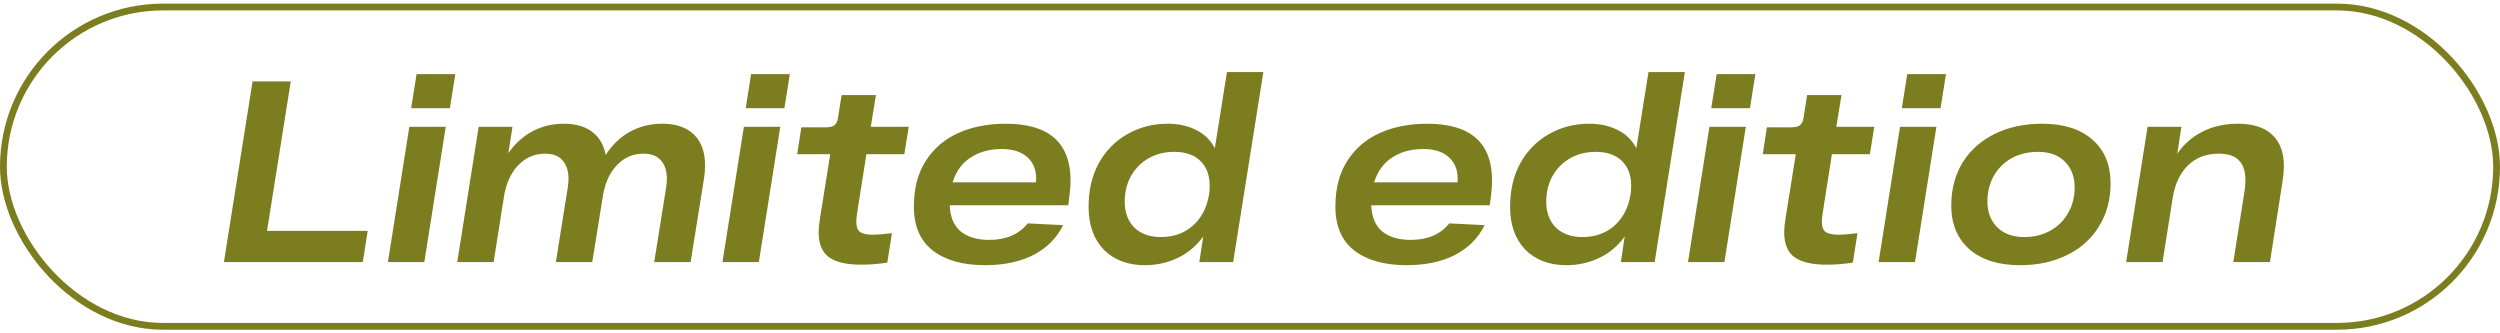
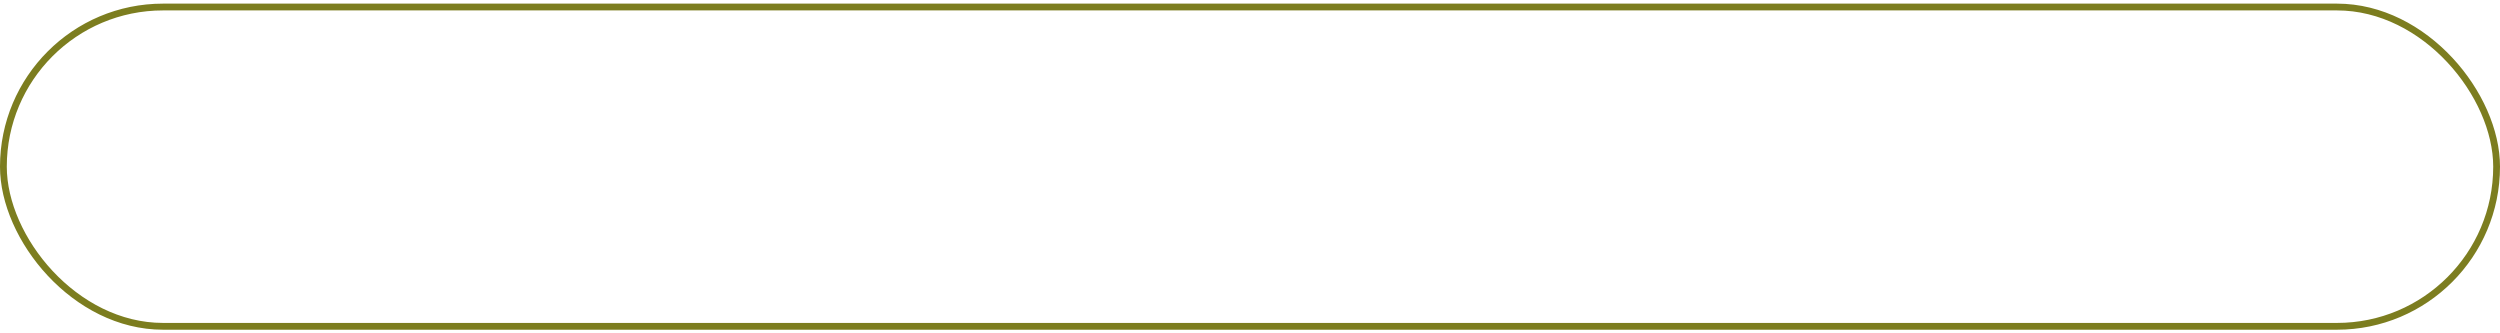
<svg xmlns="http://www.w3.org/2000/svg" width="315" height="42" viewBox="0 0 315 42" fill="none">
  <rect x="0.428" y="0.885" width="314.144" height="40.231" rx="20.116" stroke="#7C7D1F" stroke-width="0.856" />
-   <path d="M46.331 29.088L45.713 33.023H28.213L31.824 10.254H36.638L33.645 29.088H46.331ZM52.487 9.344H57.367L56.684 13.637H51.804L52.487 9.344ZM51.577 15.979H56.163L53.463 33.023H48.877L51.577 15.979ZM83.439 15.589C85.174 15.589 86.507 16.044 87.44 16.955C88.372 17.866 88.838 19.167 88.838 20.858C88.838 21.422 88.795 21.964 88.708 22.485L87.017 33.023H82.431L83.927 23.656C83.992 23.265 84.024 22.897 84.024 22.55C84.024 21.552 83.775 20.771 83.276 20.208C82.778 19.644 82.04 19.362 81.064 19.362C79.807 19.362 78.733 19.807 77.844 20.696C76.955 21.563 76.348 22.777 76.023 24.339L74.624 33.023H70.038L71.534 23.656C71.599 23.265 71.632 22.897 71.632 22.55C71.632 21.552 71.382 20.771 70.883 20.208C70.406 19.644 69.669 19.362 68.672 19.362C67.371 19.362 66.254 19.839 65.321 20.793C64.389 21.747 63.782 23.07 63.5 24.762L62.199 33.023H57.612L60.312 15.979H64.573L64.053 19.297C64.898 18.083 65.918 17.161 67.11 16.532C68.303 15.903 69.615 15.589 71.046 15.589C72.521 15.589 73.702 15.925 74.591 16.597C75.502 17.269 76.077 18.245 76.316 19.525C77.139 18.245 78.159 17.269 79.373 16.597C80.609 15.925 81.964 15.589 83.439 15.589ZM94.639 9.344H99.519L98.835 13.637H93.956L94.639 9.344ZM93.729 15.979H98.315L95.615 33.023H91.029L93.729 15.979ZM107.994 26.876C107.929 27.288 107.896 27.646 107.896 27.949C107.896 28.556 108.048 28.979 108.351 29.218C108.677 29.456 109.241 29.576 110.043 29.576C110.52 29.576 111.301 29.511 112.385 29.38L111.799 33.089C110.693 33.262 109.598 33.349 108.514 33.349C106.671 33.349 105.316 33.034 104.448 32.405C103.581 31.777 103.147 30.725 103.147 29.25C103.147 28.817 103.201 28.253 103.31 27.559L104.611 19.427H100.447L100.968 16.044H104.025C104.524 16.044 104.893 15.957 105.131 15.784C105.37 15.589 105.522 15.274 105.587 14.841L106.042 11.978H110.368L109.718 15.979H114.499L113.946 19.427H109.165L107.994 26.876ZM126.728 15.589C132.171 15.589 134.892 17.985 134.892 22.777C134.892 23.428 134.816 24.285 134.665 25.347L134.6 25.867H119.67C119.713 27.32 120.168 28.415 121.036 29.153C121.925 29.868 123.128 30.226 124.646 30.226C126.771 30.226 128.387 29.532 129.493 28.144L133.949 28.372C133.168 29.977 131.932 31.224 130.241 32.113C128.55 32.98 126.511 33.414 124.126 33.414C121.328 33.414 119.127 32.796 117.523 31.56C115.94 30.324 115.148 28.48 115.148 26.03C115.148 23.753 115.647 21.834 116.645 20.273C117.642 18.712 119.008 17.541 120.743 16.76C122.478 15.979 124.473 15.589 126.728 15.589ZM126.208 18.776C124.69 18.776 123.389 19.134 122.304 19.85C121.22 20.544 120.461 21.585 120.027 22.973H130.534C130.642 21.672 130.317 20.652 129.558 19.915C128.799 19.156 127.682 18.776 126.208 18.776ZM159.182 9.083L155.377 33.023H151.116L151.603 29.803C150.736 30.996 149.663 31.896 148.383 32.503C147.104 33.11 145.727 33.414 144.252 33.414C142.105 33.414 140.382 32.763 139.08 31.462C137.801 30.139 137.161 28.34 137.161 26.063C137.161 23.959 137.595 22.116 138.462 20.533C139.352 18.95 140.555 17.736 142.073 16.89C143.591 16.023 145.271 15.589 147.115 15.589C148.481 15.589 149.673 15.849 150.693 16.369C151.734 16.868 152.525 17.638 153.067 18.679L154.596 9.083H159.182ZM146.269 29.868C147.874 29.868 149.218 29.391 150.302 28.437C151.387 27.461 152.059 26.182 152.319 24.599L152.384 24.176C152.406 24.003 152.417 23.742 152.417 23.395C152.417 22.073 152.026 21.032 151.246 20.273C150.465 19.514 149.37 19.134 147.96 19.134C146.746 19.134 145.662 19.405 144.708 19.948C143.775 20.49 143.038 21.238 142.496 22.192C141.975 23.146 141.715 24.219 141.715 25.412C141.715 26.756 142.116 27.841 142.919 28.665C143.743 29.467 144.859 29.868 146.269 29.868ZM179.839 15.589C185.282 15.589 188.003 17.985 188.003 22.777C188.003 23.428 187.927 24.285 187.775 25.347L187.71 25.867H172.78C172.824 27.32 173.279 28.415 174.147 29.153C175.036 29.868 176.239 30.226 177.757 30.226C179.882 30.226 181.498 29.532 182.604 28.144L187.06 28.372C186.279 29.977 185.043 31.224 183.352 32.113C181.66 32.98 179.622 33.414 177.237 33.414C174.439 33.414 172.238 32.796 170.634 31.56C169.051 30.324 168.259 28.48 168.259 26.03C168.259 23.753 168.758 21.834 169.755 20.273C170.753 18.712 172.119 17.541 173.854 16.76C175.589 15.979 177.584 15.589 179.839 15.589ZM179.318 18.776C177.8 18.776 176.499 19.134 175.415 19.85C174.331 20.544 173.572 21.585 173.138 22.973H183.644C183.753 21.672 183.428 20.652 182.669 19.915C181.91 19.156 180.793 18.776 179.318 18.776ZM212.293 9.083L208.487 33.023H204.226L204.714 29.803C203.847 30.996 202.773 31.896 201.494 32.503C200.215 33.11 198.838 33.414 197.363 33.414C195.216 33.414 193.492 32.763 192.191 31.462C190.912 30.139 190.272 28.34 190.272 26.063C190.272 23.959 190.706 22.116 191.573 20.533C192.462 18.95 193.666 17.736 195.184 16.89C196.702 16.023 198.382 15.589 200.225 15.589C201.592 15.589 202.784 15.849 203.803 16.369C204.844 16.868 205.636 17.638 206.178 18.679L207.707 9.083H212.293ZM199.38 29.868C200.984 29.868 202.329 29.391 203.413 28.437C204.497 27.461 205.17 26.182 205.43 24.599L205.495 24.176C205.517 24.003 205.527 23.742 205.527 23.395C205.527 22.073 205.137 21.032 204.356 20.273C203.576 19.514 202.481 19.134 201.071 19.134C199.857 19.134 198.773 19.405 197.818 19.948C196.886 20.49 196.149 21.238 195.607 22.192C195.086 23.146 194.826 24.219 194.826 25.412C194.826 26.756 195.227 27.841 196.029 28.665C196.853 29.467 197.97 29.868 199.38 29.868ZM216.299 9.344H221.178L220.495 13.637H215.616L216.299 9.344ZM215.388 15.979H219.974L217.275 33.023H212.688L215.388 15.979ZM229.653 26.876C229.588 27.288 229.555 27.646 229.555 27.949C229.555 28.556 229.707 28.979 230.011 29.218C230.336 29.456 230.9 29.576 231.702 29.576C232.179 29.576 232.96 29.511 234.044 29.38L233.459 33.089C232.353 33.262 231.258 33.349 230.173 33.349C228.33 33.349 226.975 33.034 226.107 32.405C225.24 31.777 224.806 30.725 224.806 29.25C224.806 28.817 224.861 28.253 224.969 27.559L226.27 19.427H222.107L222.627 16.044H225.685C226.183 16.044 226.552 15.957 226.79 15.784C227.029 15.589 227.181 15.274 227.246 14.841L227.701 11.978H232.027L231.377 15.979H236.158L235.605 19.427H230.824L229.653 26.876ZM240.313 9.344H245.192L244.509 13.637H239.63L240.313 9.344ZM239.402 15.979H243.988L241.289 33.023H236.702L239.402 15.979ZM245.861 25.9C245.861 23.84 246.338 22.029 247.292 20.468C248.268 18.907 249.623 17.703 251.358 16.857C253.092 16.012 255.077 15.589 257.31 15.589C259.999 15.589 262.102 16.25 263.62 17.573C265.16 18.896 265.93 20.739 265.93 23.103C265.93 25.163 265.442 26.973 264.466 28.535C263.512 30.096 262.168 31.299 260.433 32.145C258.72 32.991 256.746 33.414 254.513 33.414C251.824 33.414 249.71 32.752 248.17 31.43C246.63 30.085 245.861 28.242 245.861 25.9ZM250.414 25.38C250.414 26.724 250.826 27.808 251.65 28.632C252.474 29.456 253.613 29.868 255.066 29.868C256.302 29.868 257.397 29.597 258.351 29.055C259.327 28.513 260.075 27.765 260.595 26.811C261.137 25.857 261.409 24.794 261.409 23.623C261.409 22.279 260.997 21.194 260.173 20.37C259.37 19.546 258.243 19.134 256.79 19.134C255.532 19.134 254.415 19.405 253.439 19.948C252.485 20.49 251.737 21.238 251.195 22.192C250.675 23.146 250.414 24.209 250.414 25.38ZM281.947 15.589C283.855 15.589 285.297 16.044 286.273 16.955C287.271 17.866 287.77 19.199 287.77 20.956C287.77 21.476 287.715 22.094 287.607 22.81L286.013 33.023H281.394L282.793 24.209C282.88 23.71 282.923 23.211 282.923 22.712C282.923 21.606 282.652 20.771 282.11 20.208C281.568 19.644 280.722 19.362 279.573 19.362C277.99 19.362 276.699 19.85 275.702 20.826C274.704 21.802 274.065 23.124 273.783 24.794L272.482 33.023H267.895L270.595 15.979H274.856L274.336 19.362C275.203 18.126 276.277 17.194 277.556 16.565C278.857 15.914 280.321 15.589 281.947 15.589Z" fill="#7C7D1F" />
</svg>